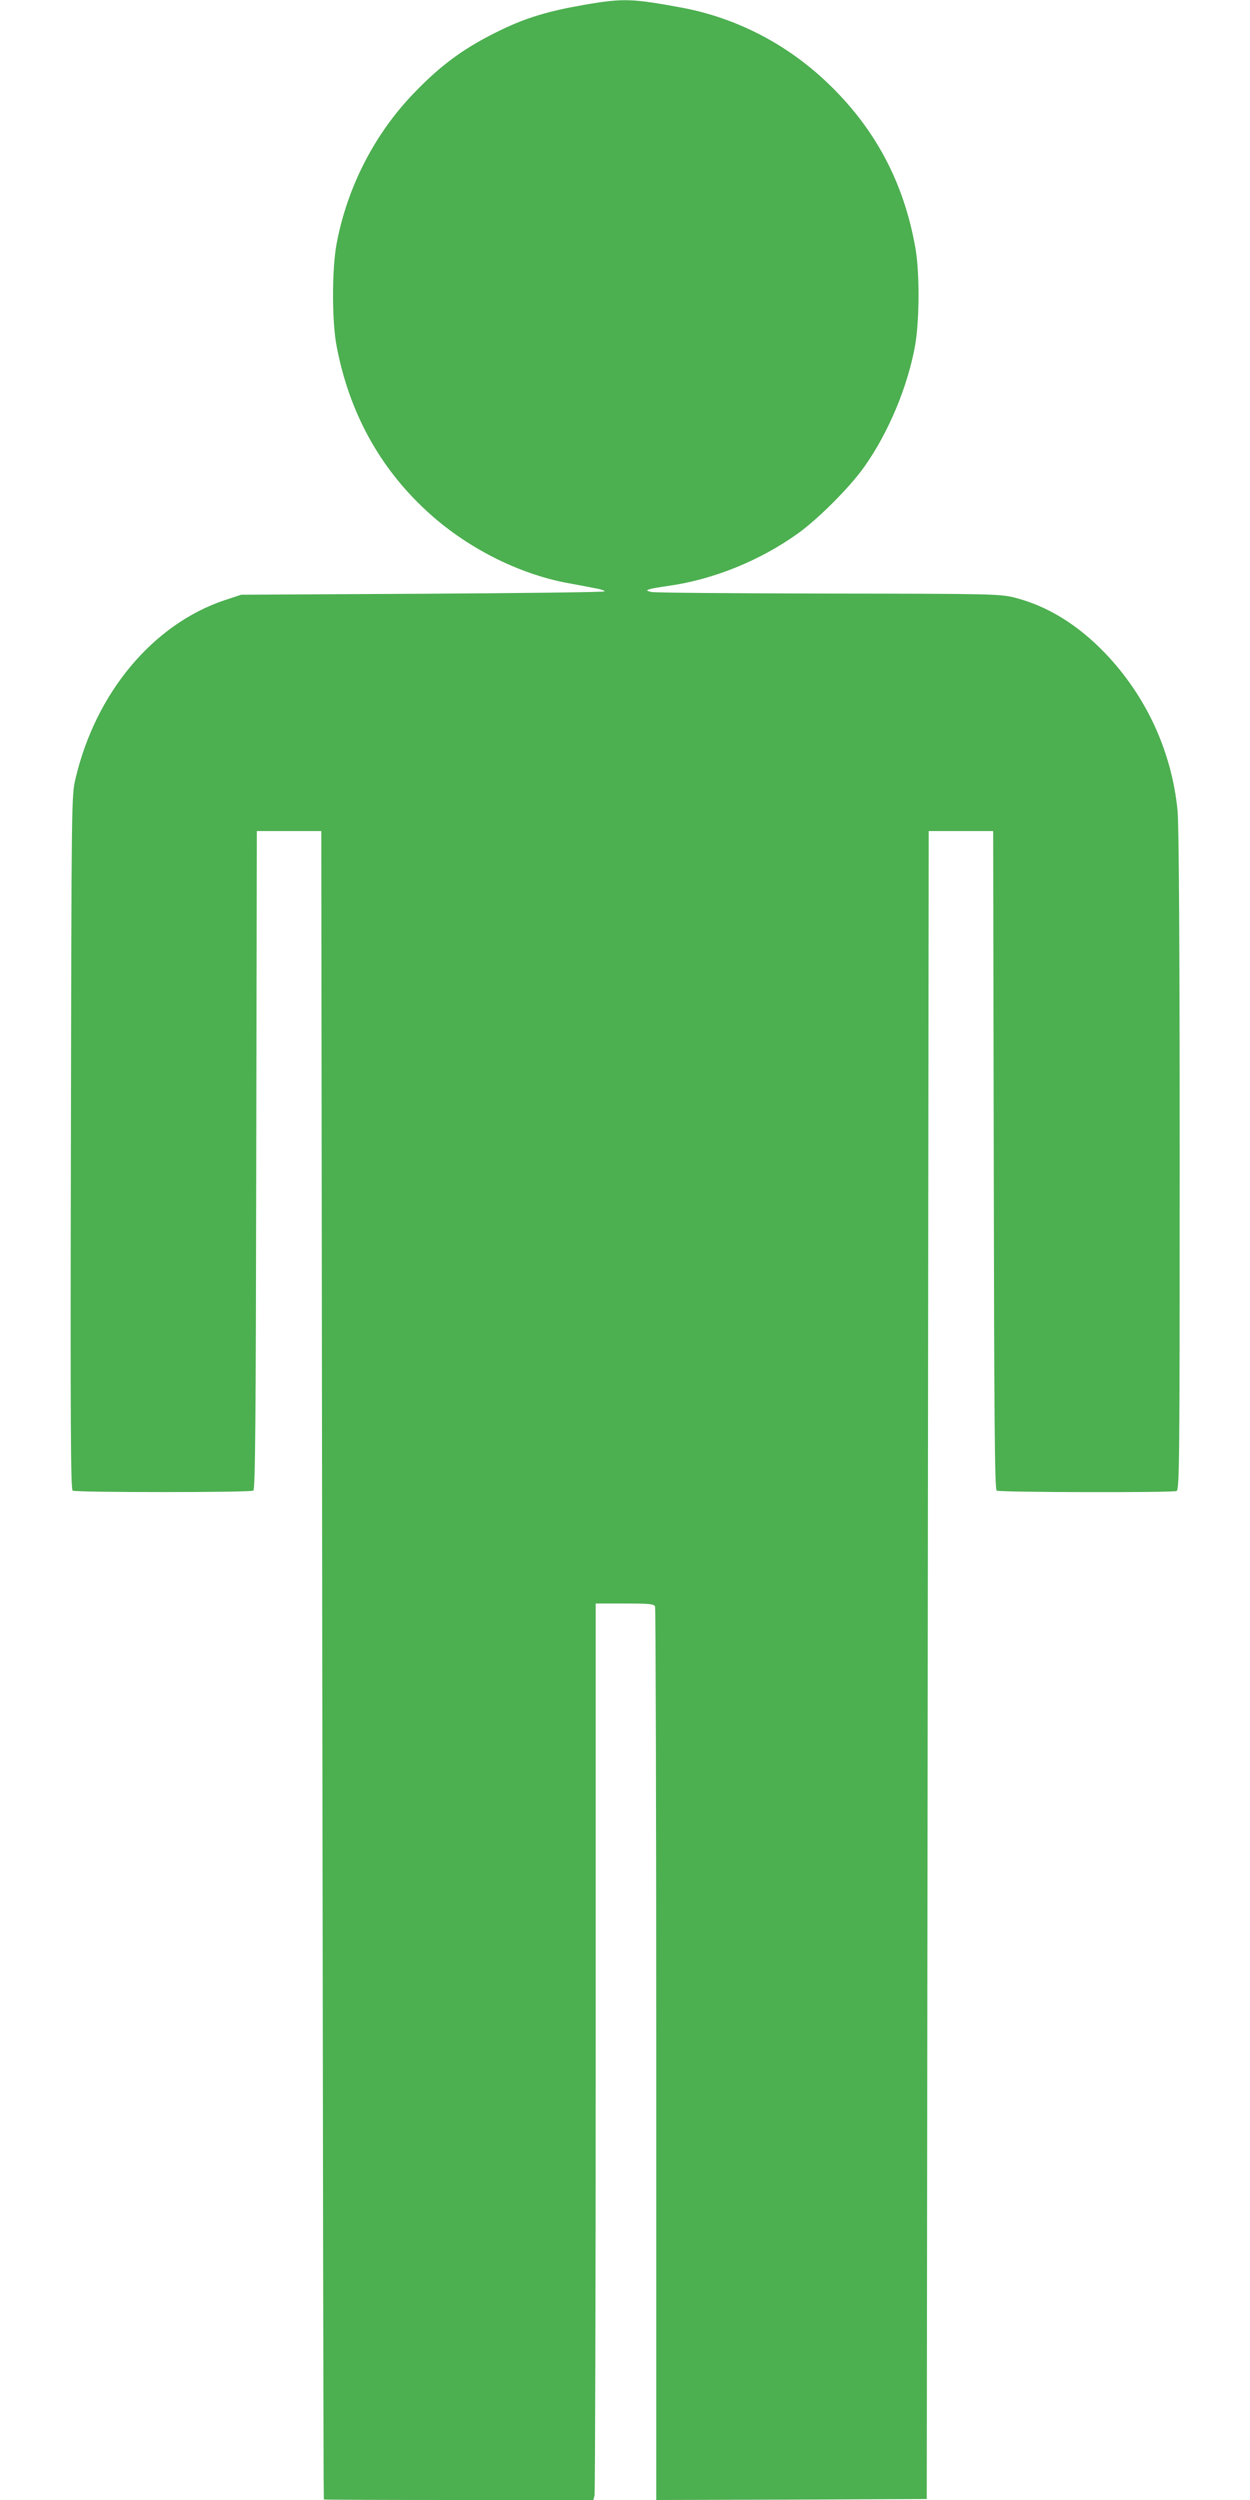
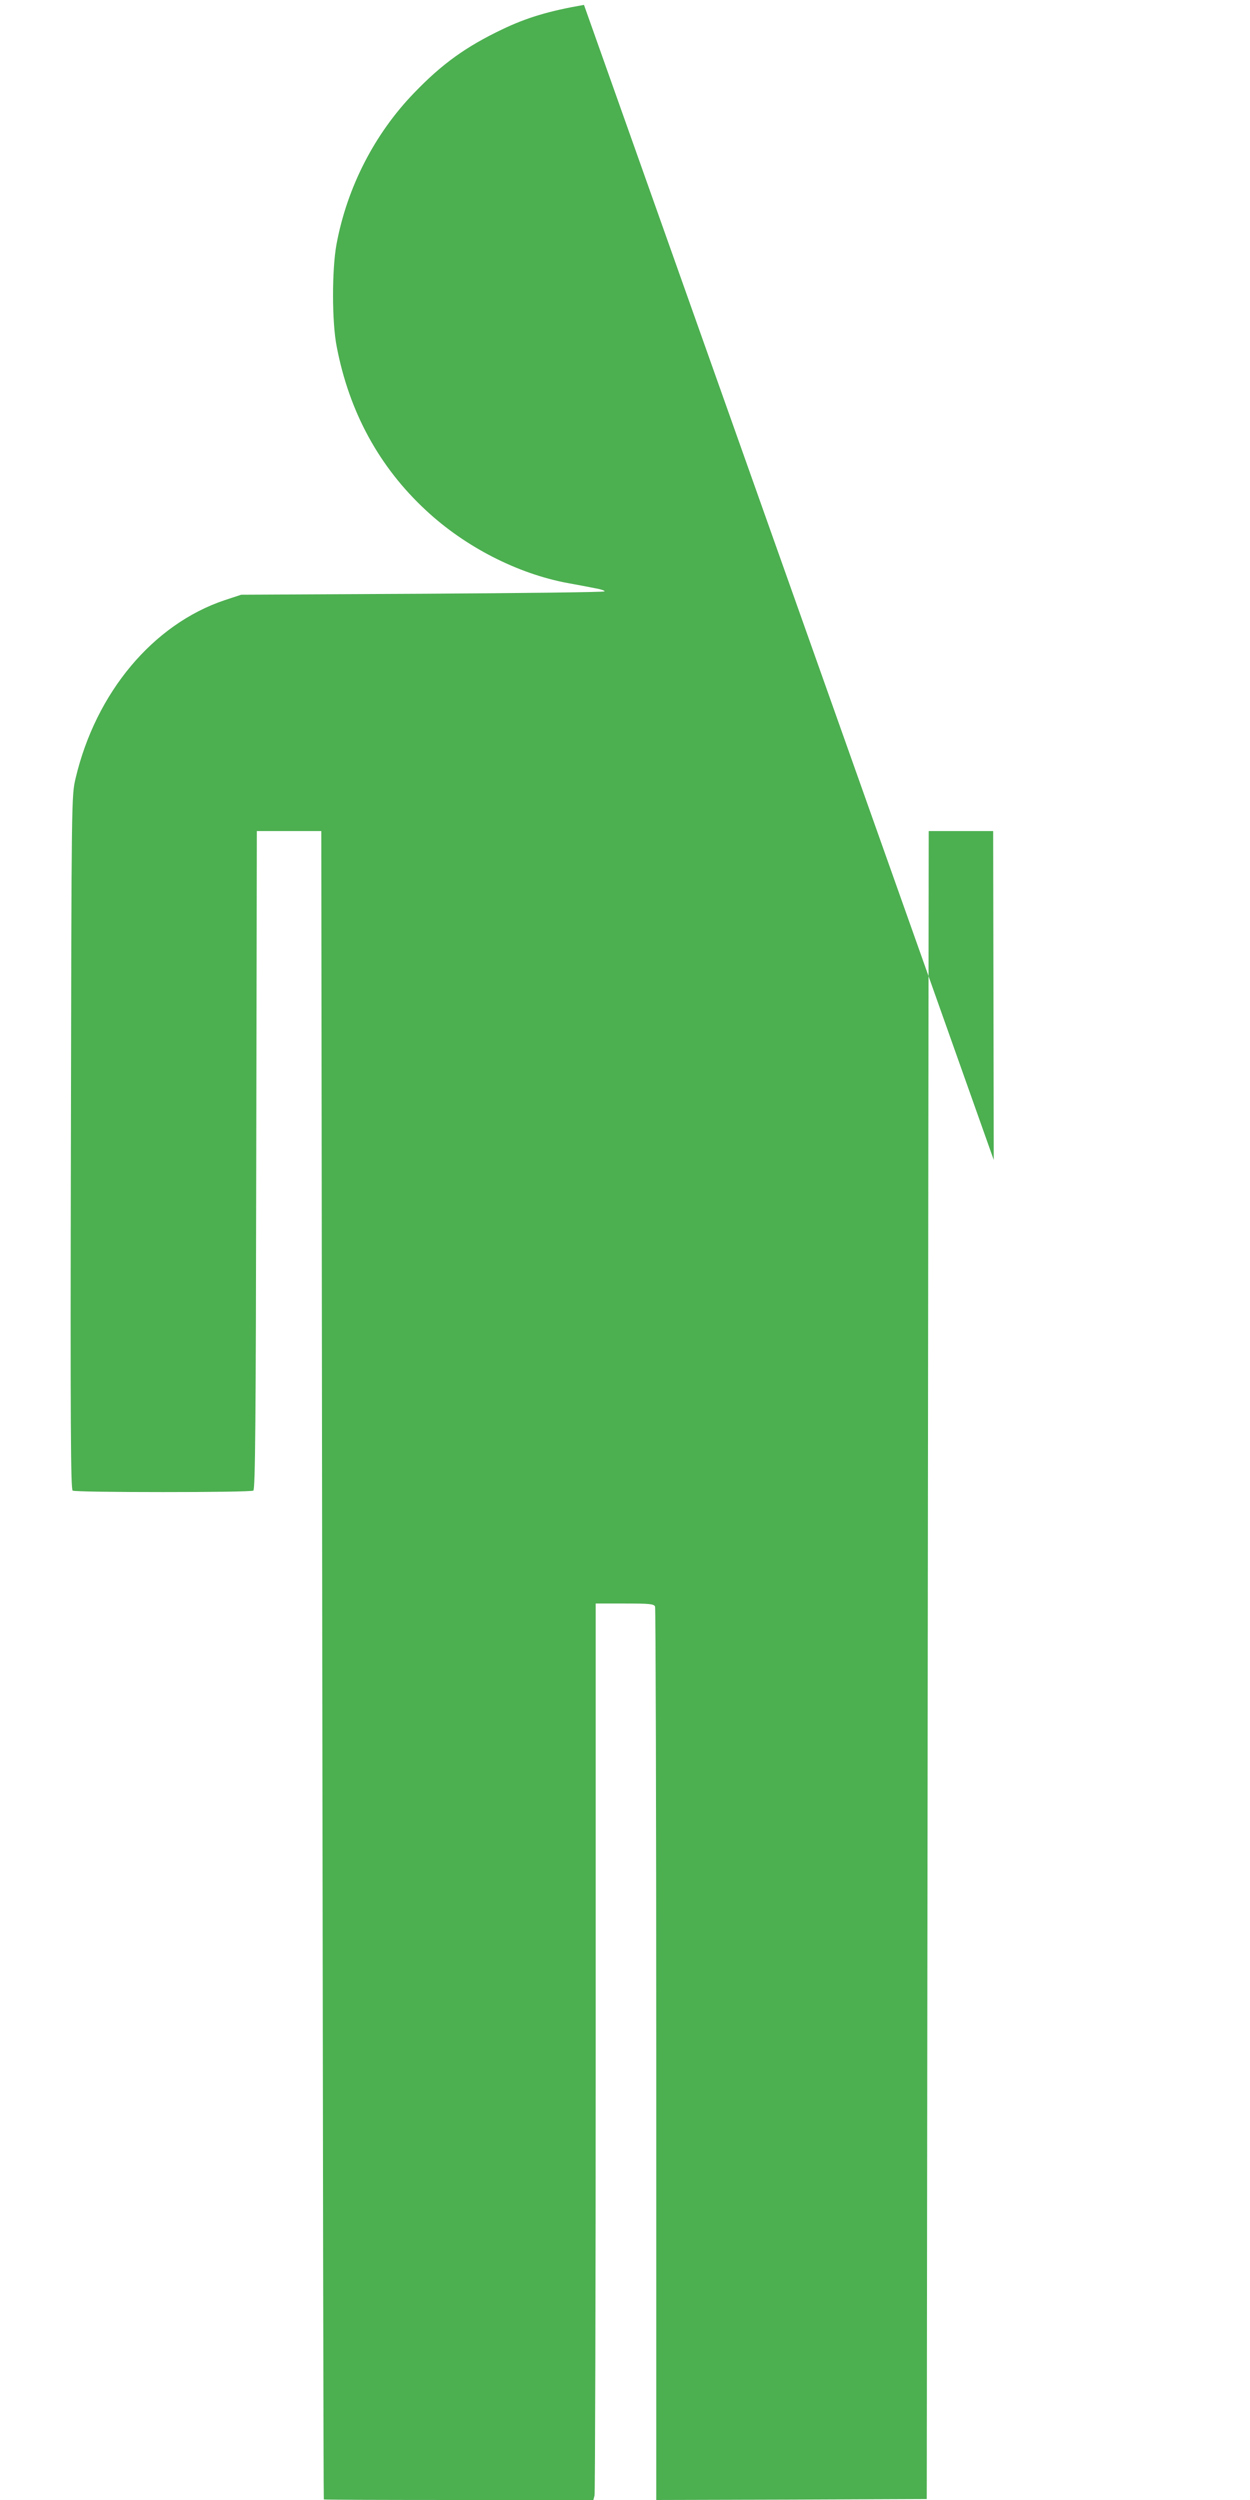
<svg xmlns="http://www.w3.org/2000/svg" version="1.0" width="640pt" height="1280pt" viewBox="0 0 640 1280" preserveAspectRatio="xMidYMid meet">
  <g transform="translate(0,1280) scale(0.1,-0.1)" fill="#4caf50" stroke="none">
-     <path d="M2990 12775 c-179 -31 -293 -65 -420 -126 -184 -88 -307 -176 -450 -325 -203 -210 -343 -484 -397 -774 -24 -130 -24 -400 1 -525 64 -335 218 -617 458 -839 200 -186 467 -323 723 -371 50 -9 114 -21 143 -27 30 -5 51 -13 47 -16 -4 -4 -424 -9 -933 -12 l-927 -5 -85 -28 c-366 -123 -659 -472 -763 -912 -21 -90 -21 -94 -24 -1864 -3 -1433 -1 -1776 9 -1783 17 -10 909 -10 925 0 10 6 13 360 15 1693 l3 1684 165 0 165 0 5 -4270 c3 -2349 6 -4271 8 -4272 1 -2 312 -3 691 -3 l689 0 6 23 c3 12 6 1045 6 2295 l0 2272 149 0 c127 0 150 -2 155 -16 3 -9 6 -1041 6 -2295 l0 -2279 693 2 692 3 5 4270 5 4270 165 0 165 0 3 -1684 c2 -1333 5 -1687 15 -1693 14 -9 898 -11 921 -2 15 6 16 164 16 1694 0 1107 -4 1724 -11 1791 -30 302 -160 584 -370 804 -141 147 -296 242 -463 285 -76 19 -112 20 -955 21 -482 1 -889 4 -906 8 -26 6 -27 8 -10 14 11 4 54 11 95 17 230 32 468 128 663 267 104 74 266 236 340 340 126 176 226 417 263 628 22 131 23 376 0 500 -60 338 -211 617 -458 849 -206 194 -460 324 -733 376 -259 48 -304 50 -505 15z" />
+     <path d="M2990 12775 c-179 -31 -293 -65 -420 -126 -184 -88 -307 -176 -450 -325 -203 -210 -343 -484 -397 -774 -24 -130 -24 -400 1 -525 64 -335 218 -617 458 -839 200 -186 467 -323 723 -371 50 -9 114 -21 143 -27 30 -5 51 -13 47 -16 -4 -4 -424 -9 -933 -12 l-927 -5 -85 -28 c-366 -123 -659 -472 -763 -912 -21 -90 -21 -94 -24 -1864 -3 -1433 -1 -1776 9 -1783 17 -10 909 -10 925 0 10 6 13 360 15 1693 l3 1684 165 0 165 0 5 -4270 c3 -2349 6 -4271 8 -4272 1 -2 312 -3 691 -3 l689 0 6 23 c3 12 6 1045 6 2295 l0 2272 149 0 c127 0 150 -2 155 -16 3 -9 6 -1041 6 -2295 l0 -2279 693 2 692 3 5 4270 5 4270 165 0 165 0 3 -1684 z" />
  </g>
</svg>